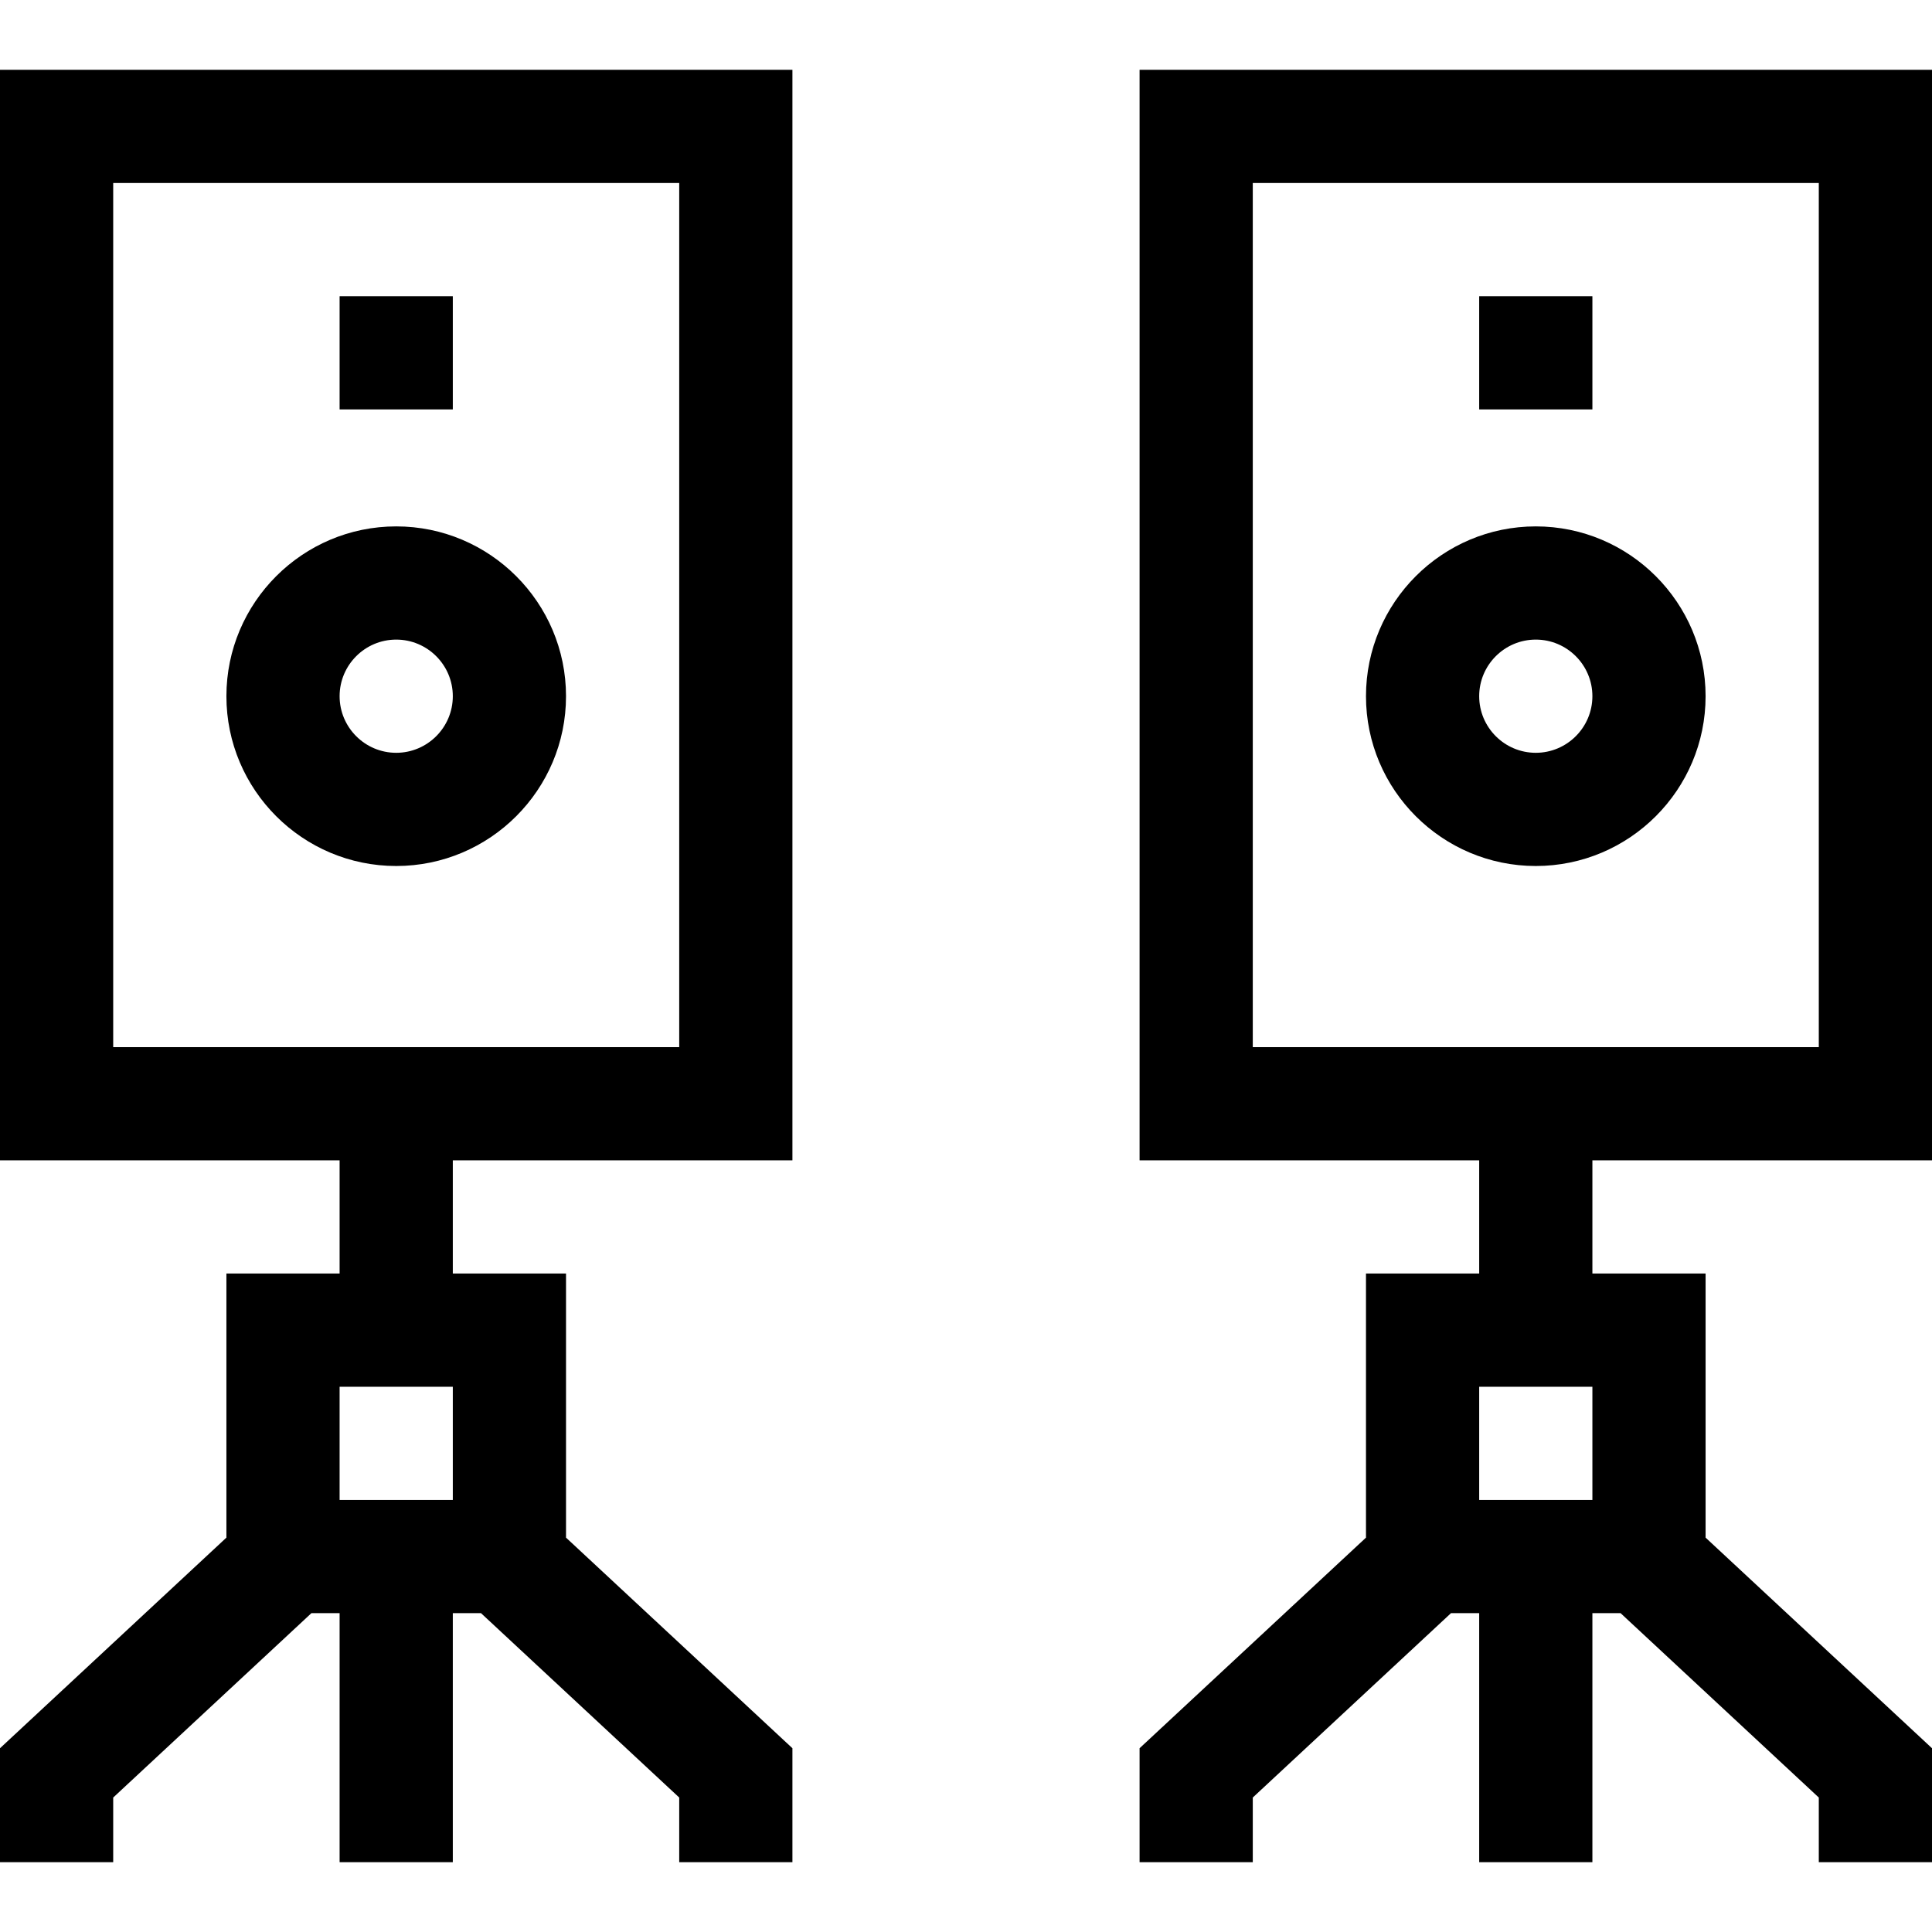
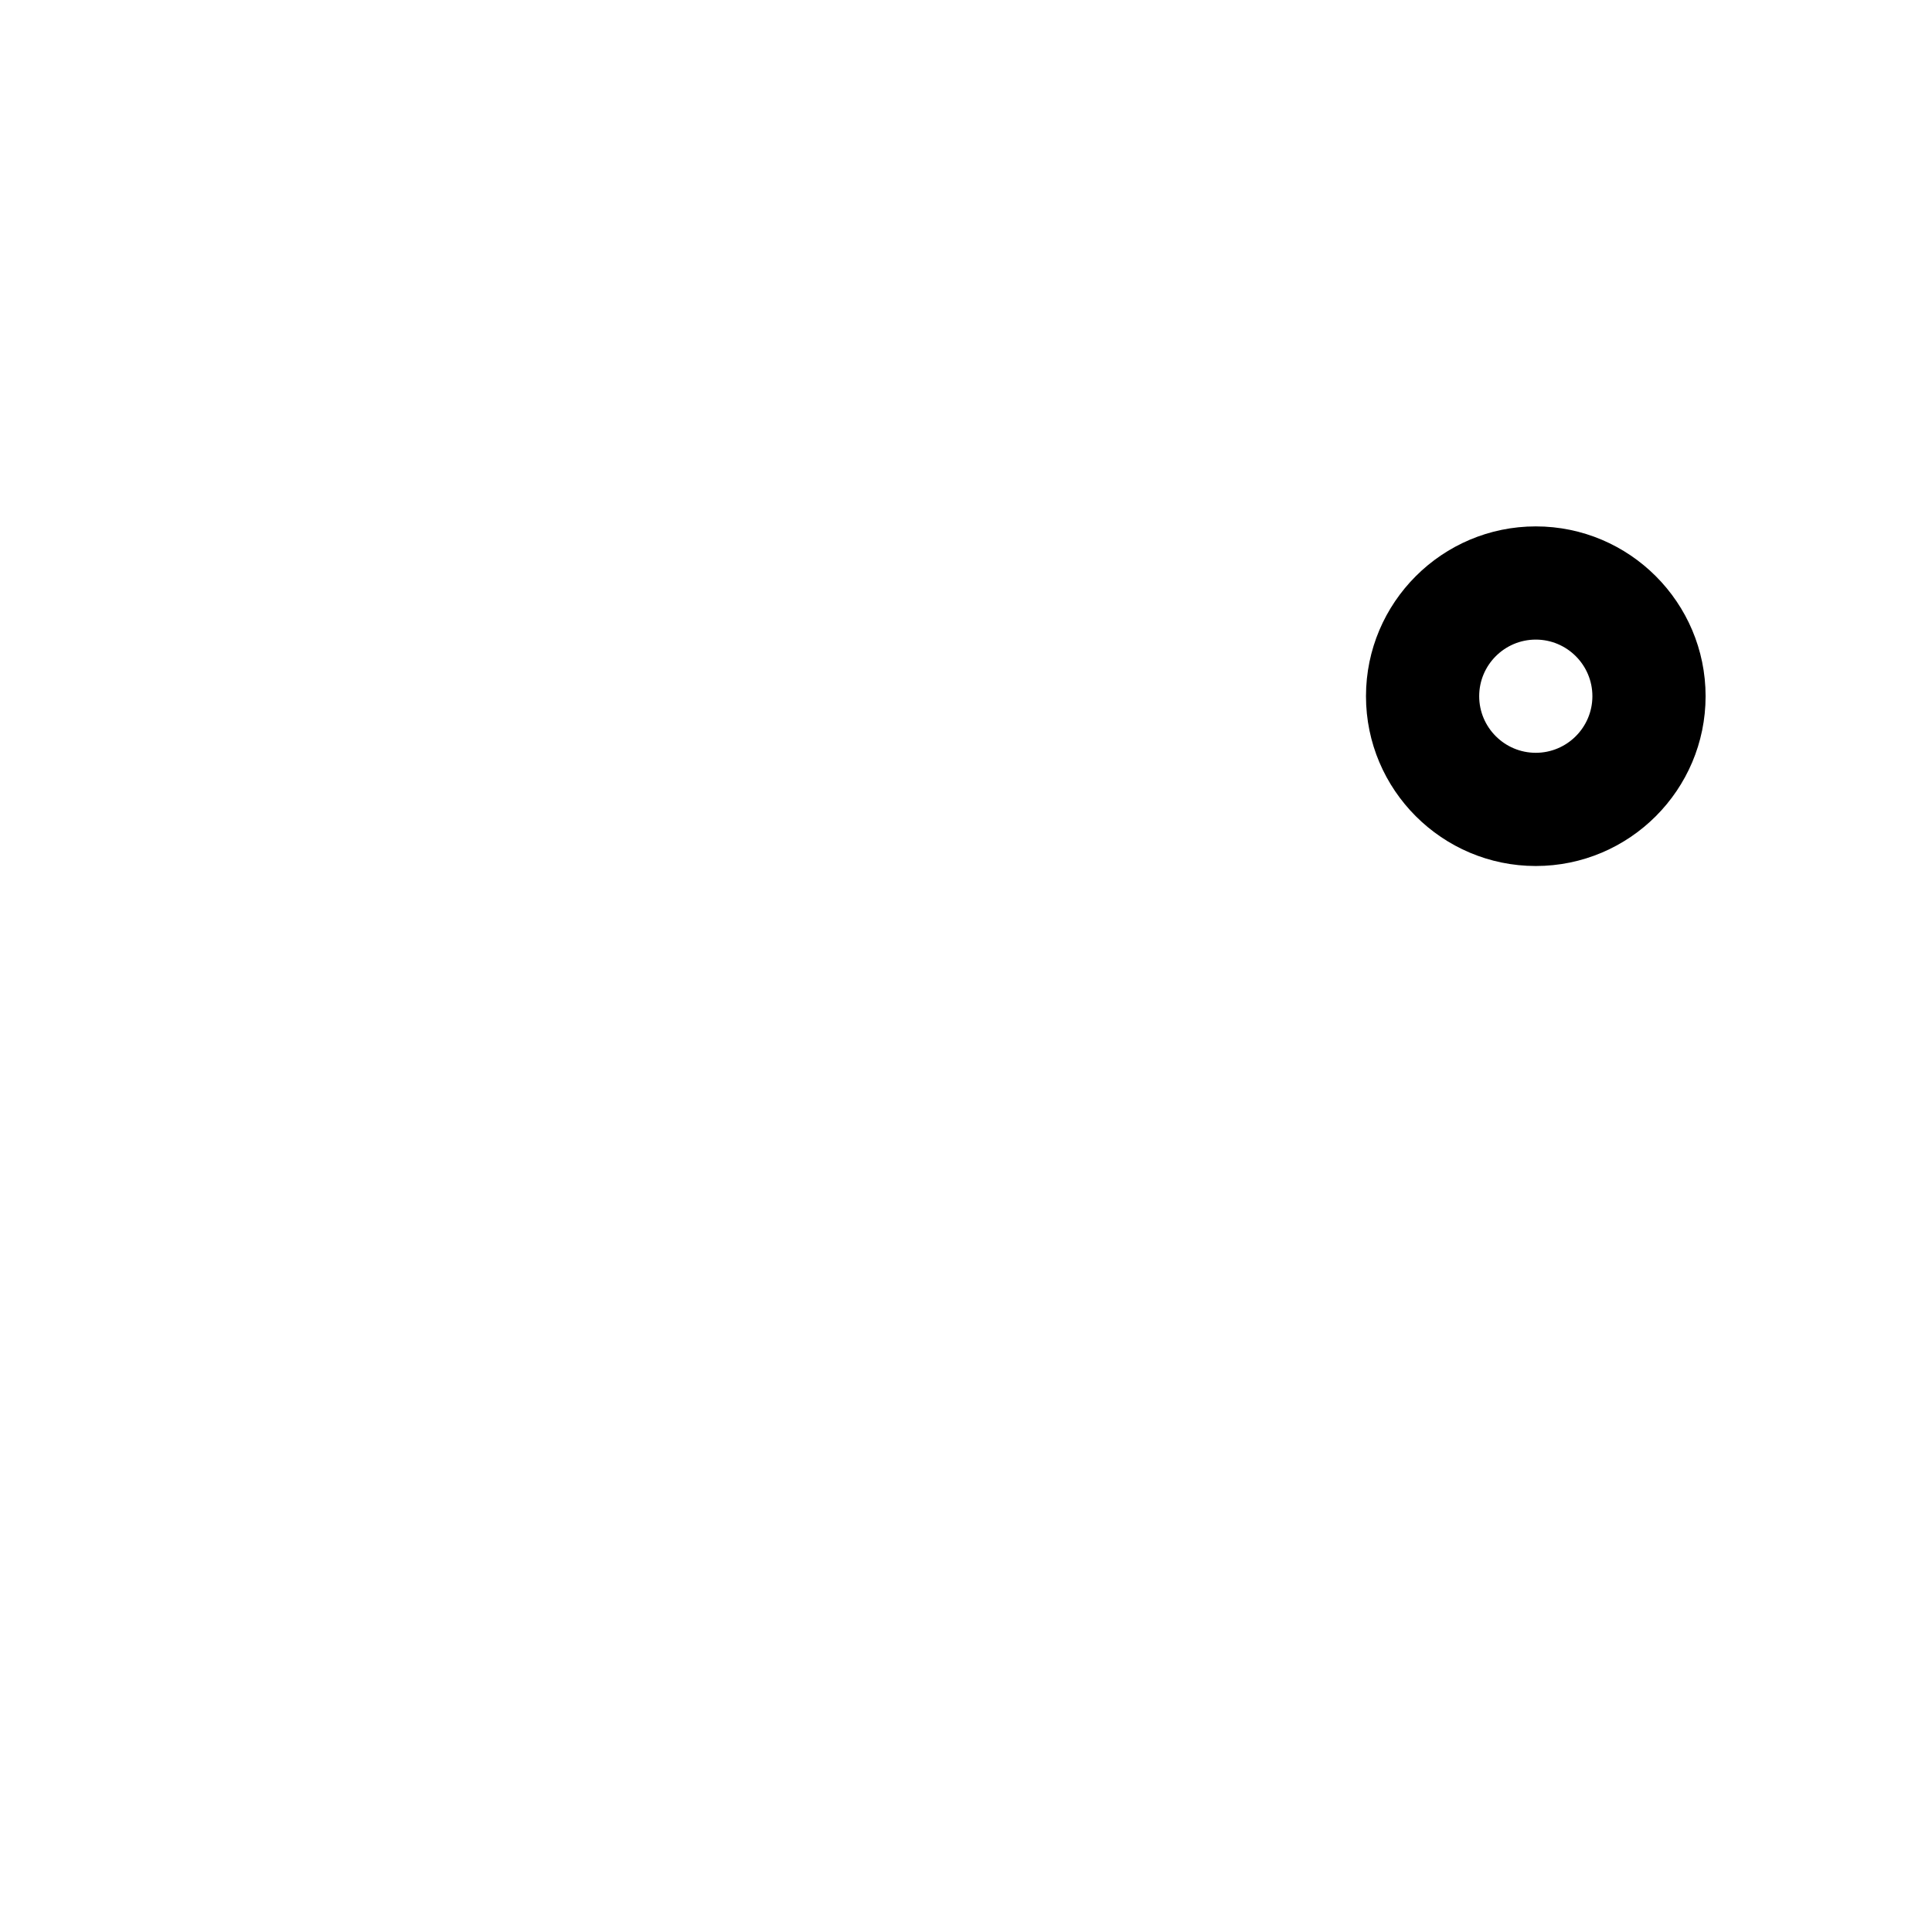
<svg xmlns="http://www.w3.org/2000/svg" width="512" height="512" viewBox="0 0 512 512" fill="none">
-   <path d="M0 307.5H90V337.5H60V407.487L0 463.3V493.5H30V476.367L82.533 427.5H90V493.5H120V427.5H127.467L180 476.367V493.5H210V463.3L150 407.487V337.5H120V307.5H210V18.5H0V307.5ZM120 397.5H90V367.5H120V397.5ZM30 48.5H180V277.5H30V48.5Z" fill="black" />
-   <path d="M90 78.5H120V108.5H90V78.5Z" fill="black" />
-   <path d="M105 139.5C80.187 139.5 60 159.687 60 184.5C60 209.313 80.187 229.5 105 229.5C129.813 229.5 150 209.313 150 184.5C150 159.687 129.813 139.5 105 139.5ZM105 199.5C96.729 199.5 90 192.771 90 184.5C90 176.229 96.729 169.5 105 169.5C113.271 169.5 120 176.229 120 184.5C120 192.771 113.271 199.5 105 199.5Z" fill="black" />
-   <path d="M512 307.5V18.5H302V307.5H392V337.5H362V407.487L302 463.3V493.5H332V476.367L384.533 427.5H392V493.5H422V427.5H429.467L482 476.367V493.5H512V463.3L452 407.487V337.5H422V307.5H512ZM422 397.5H392V367.5H422V397.5ZM332 48.5H482V277.5H332V48.5Z" fill="black" />
-   <path d="M392 78.5H422V108.5H392V78.5Z" fill="black" />
-   <path d="M407 139.5C382.187 139.5 362 159.687 362 184.5C362 209.313 382.187 229.5 407 229.5C431.813 229.5 452 209.313 452 184.5C452 159.687 431.813 139.5 407 139.5ZM407 199.5C398.729 199.5 392 192.771 392 184.5C392 176.229 398.729 169.5 407 169.5C415.271 169.5 422 176.229 422 184.5C422 192.771 415.271 199.5 407 199.5Z" fill="black" />
+   <path d="M407 139.5C382.187 139.5 362 159.687 362 184.5C362 209.313 382.187 229.5 407 229.5C431.813 229.5 452 209.313 452 184.5C452 159.687 431.813 139.5 407 139.5ZM407 199.5C398.729 199.5 392 192.771 392 184.5C392 176.229 398.729 169.5 407 169.5C415.271 169.5 422 176.229 422 184.5C422 192.771 415.271 199.5 407 199.5" fill="black" />
</svg>